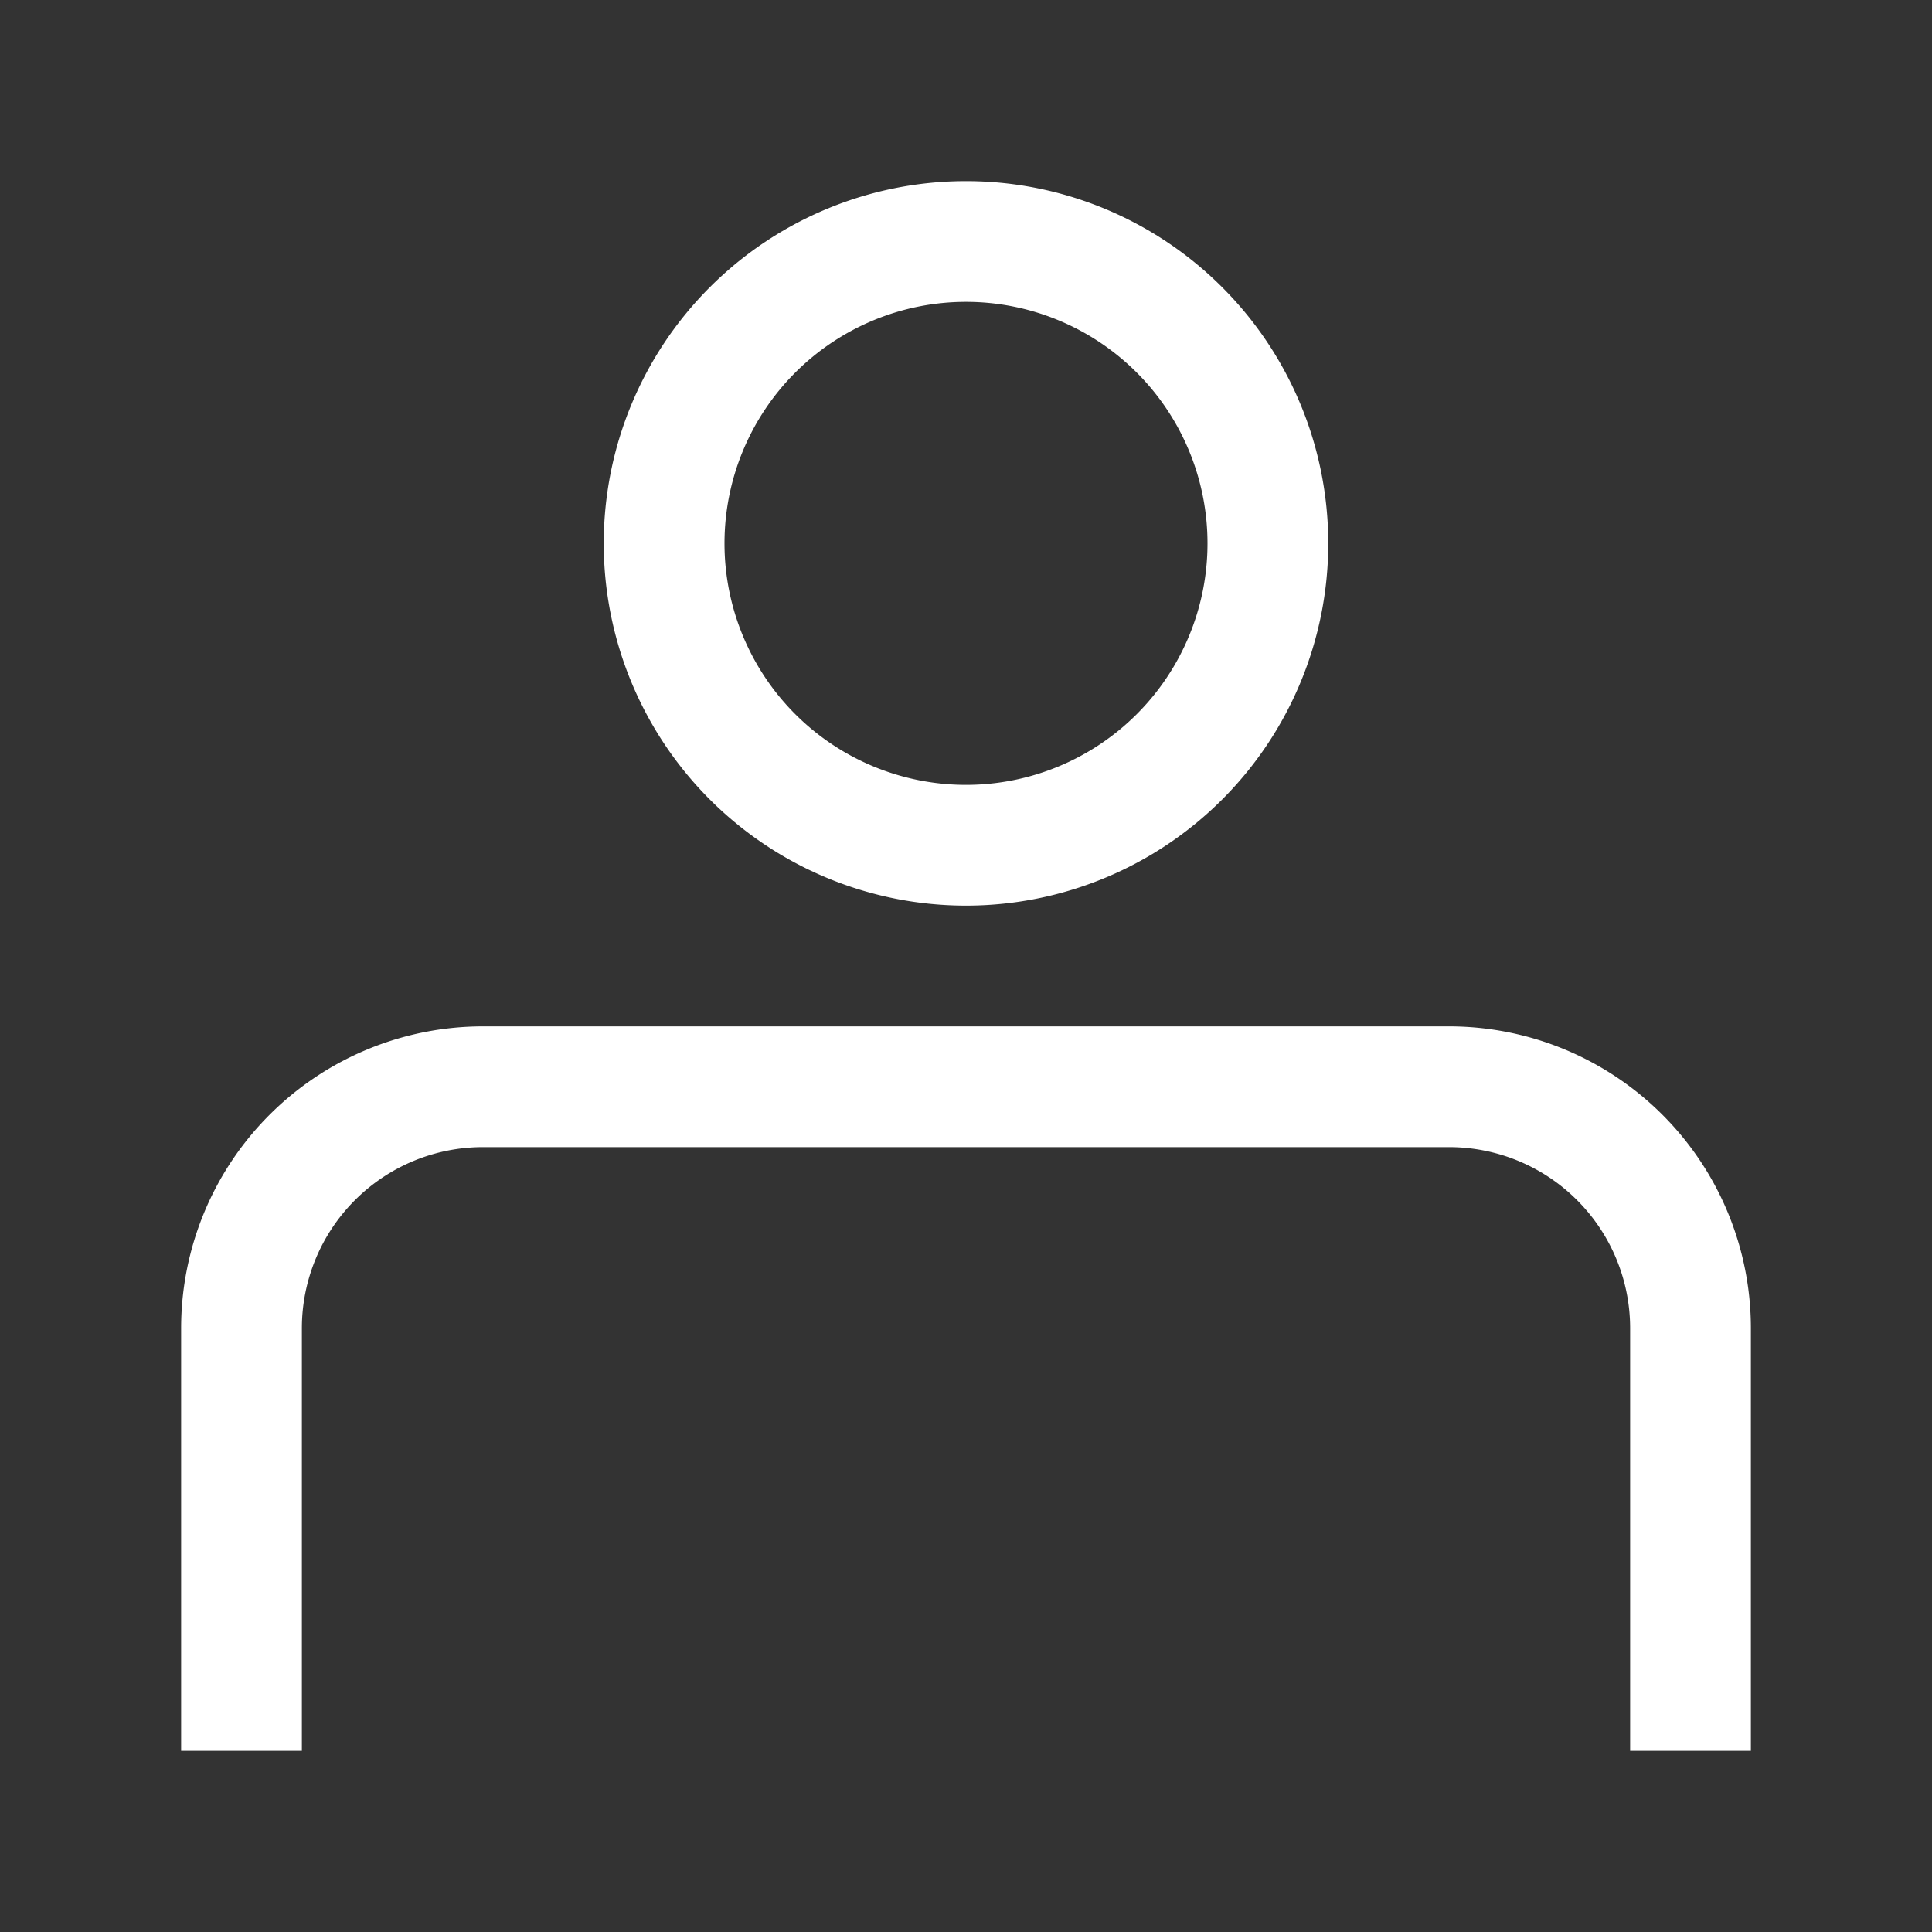
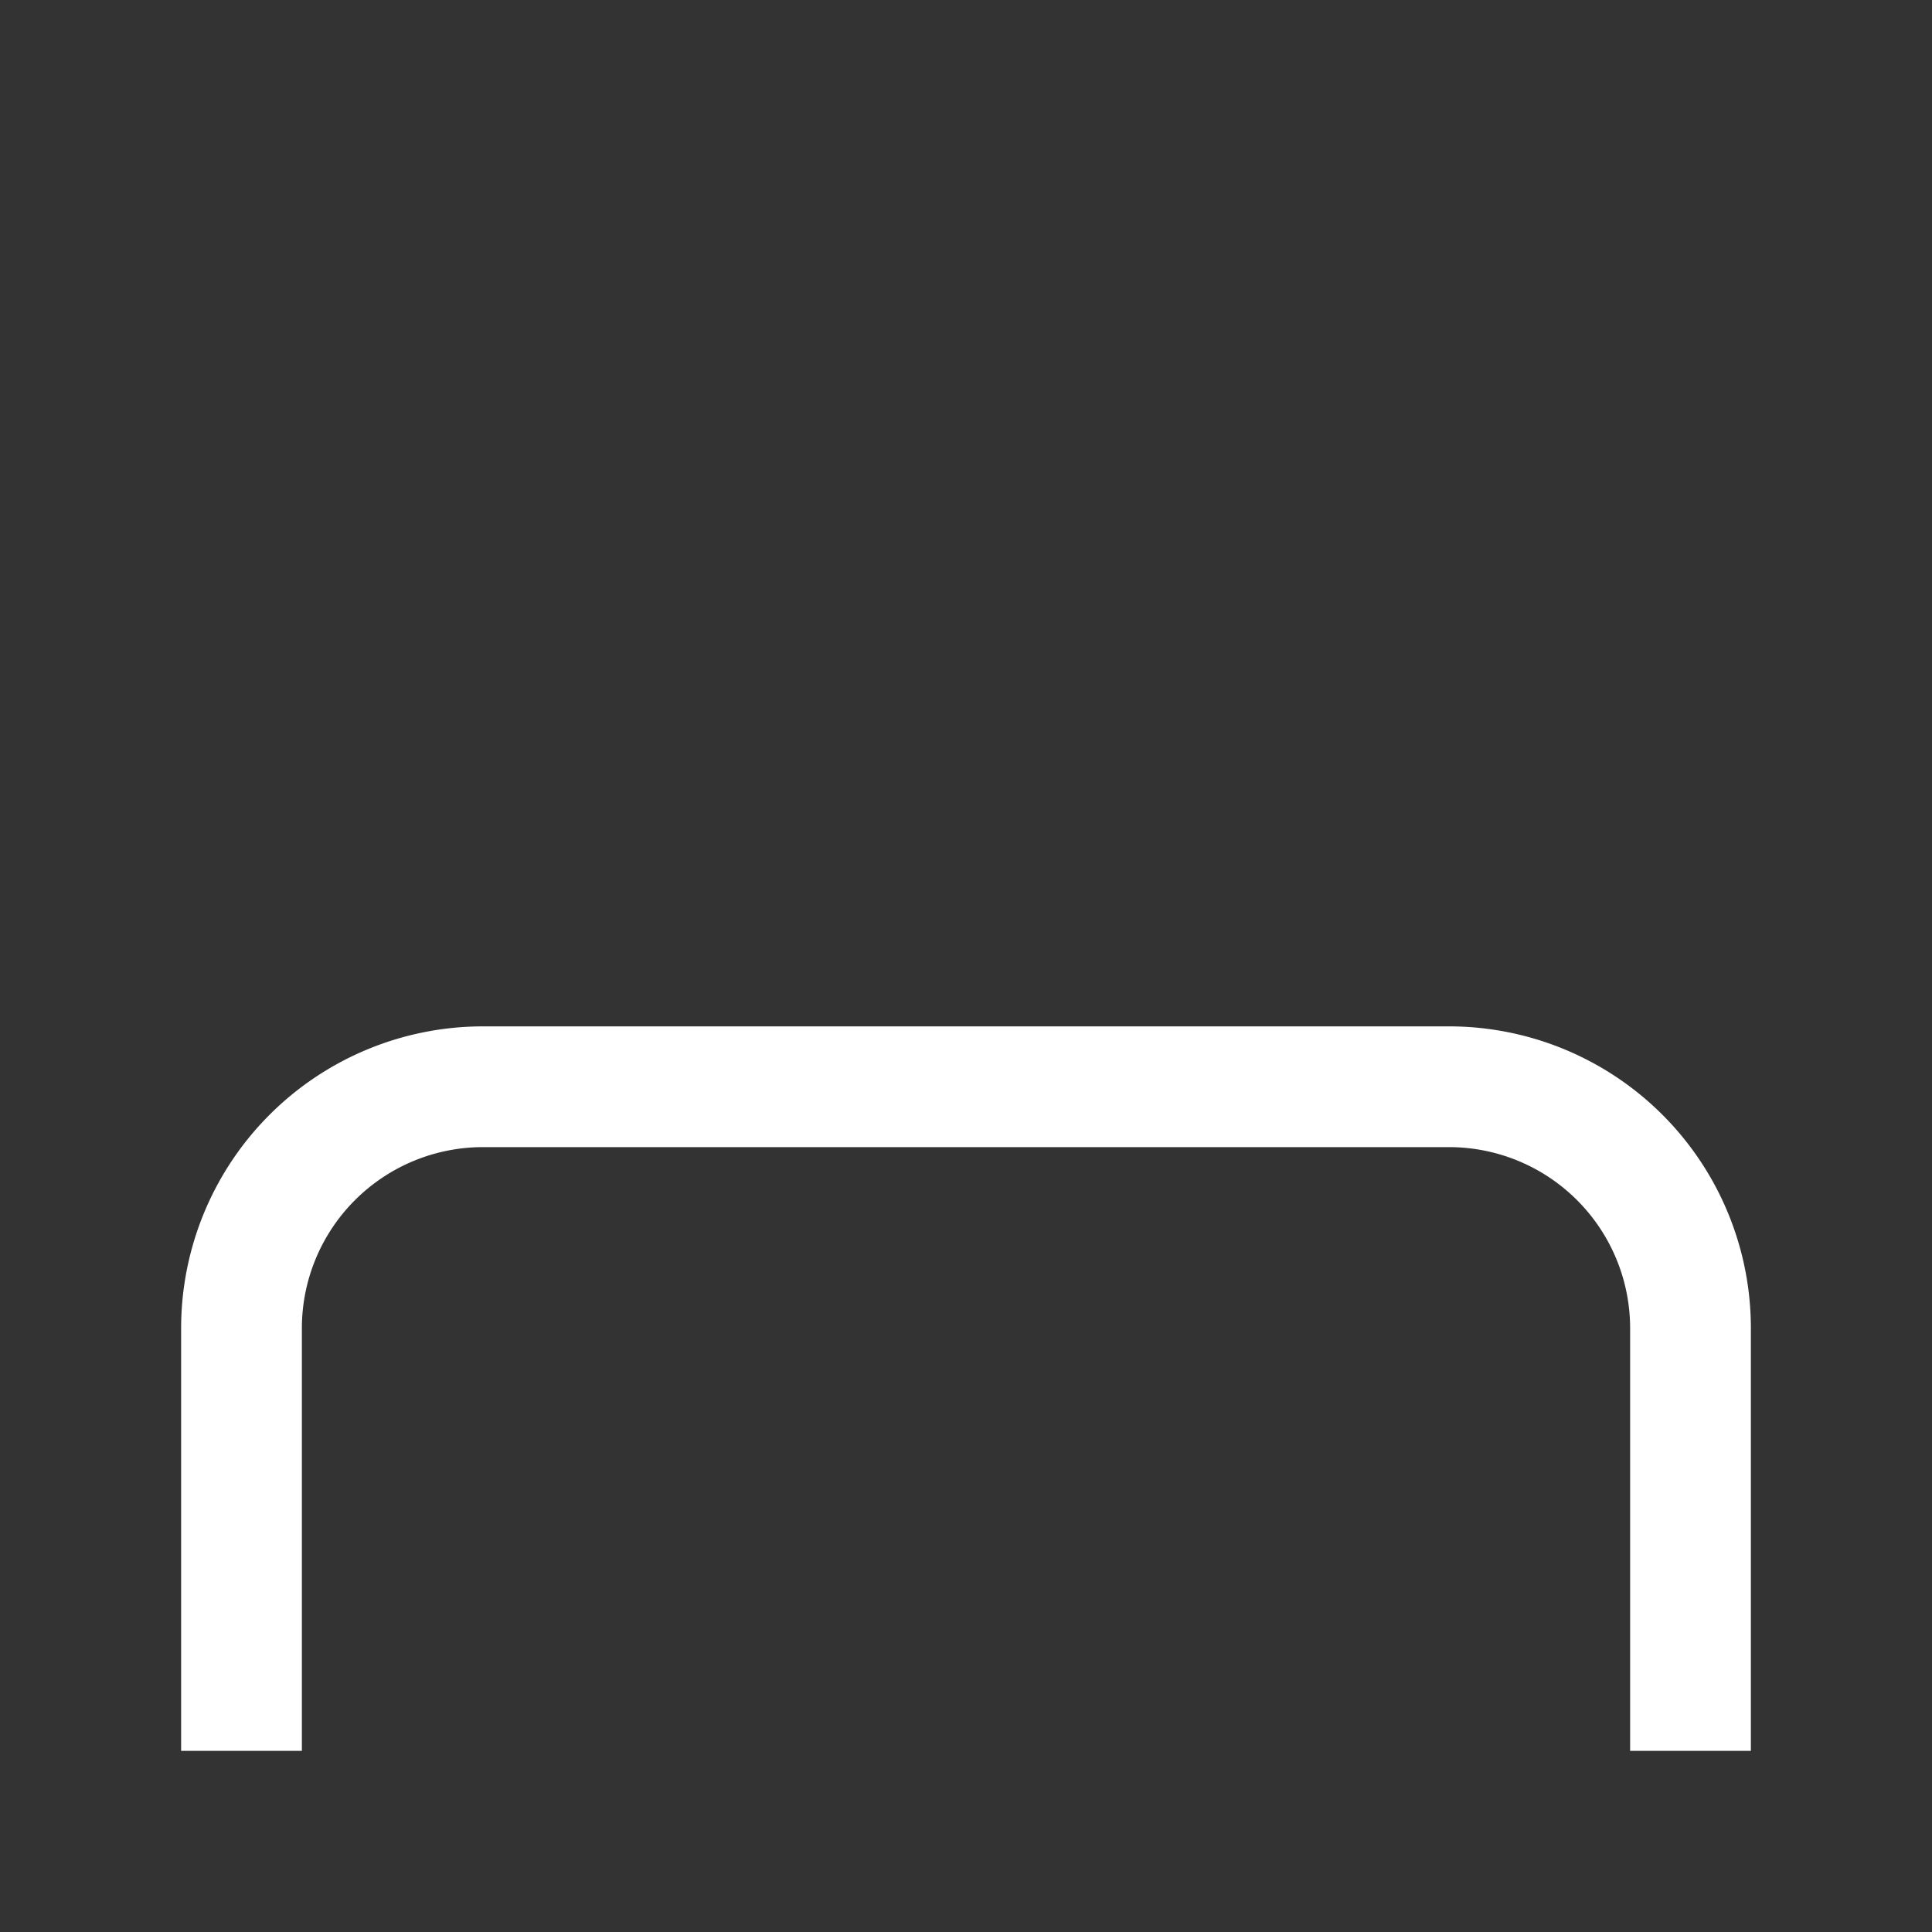
<svg xmlns="http://www.w3.org/2000/svg" fill="#ffffff" width="800px" height="800px" viewBox="0 0 32 32" id="Outlined">
  <rect x="0" y="0" width="32" height="32" fill="#333333" stroke="none" />
  <title />
  <g id="Fill">
    <path d="M24,17H8a5,5,0,0,0-5,5v7H5V22a3,3,0,0,1,3-3H24a3,3,0,0,1,3,3v7h2V22A5,5,0,0,0,24,17Z" />
-     <path d="M16,15a6,6,0,1,0-6-6A6,6,0,0,0,16,15ZM16,5a4,4,0,1,1-4,4A4,4,0,0,1,16,5Z" />
  </g>
</svg>